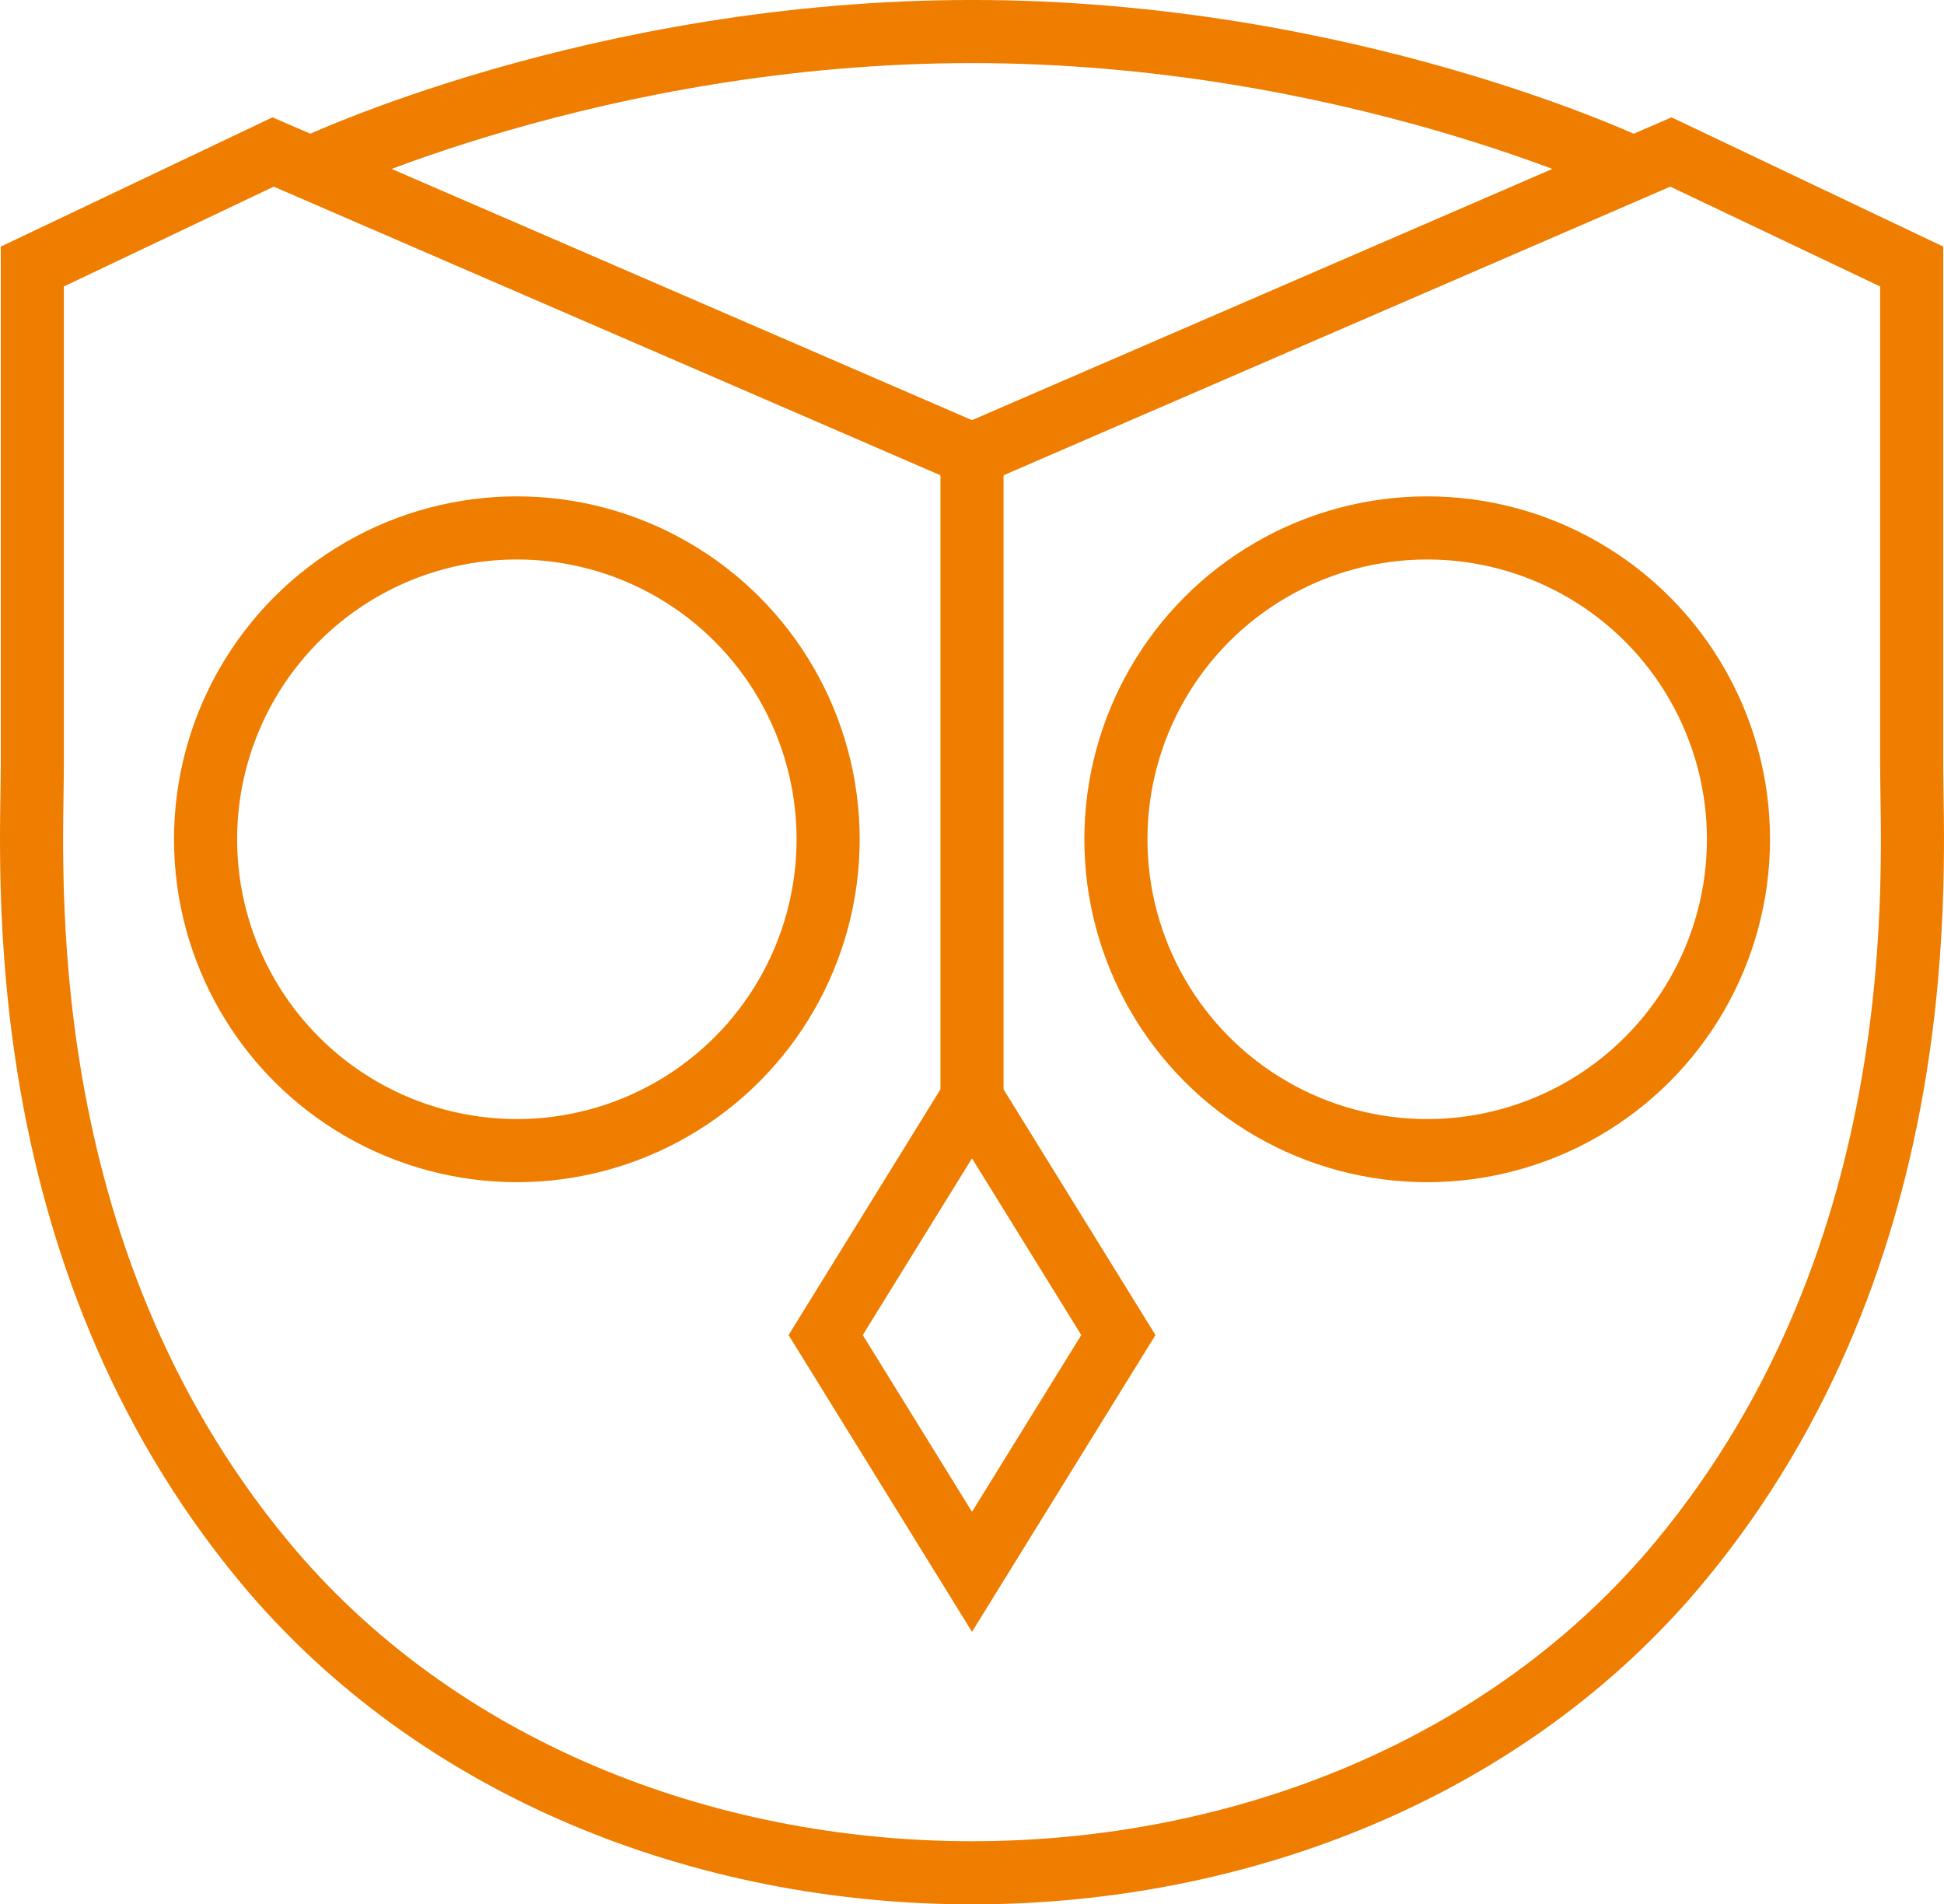
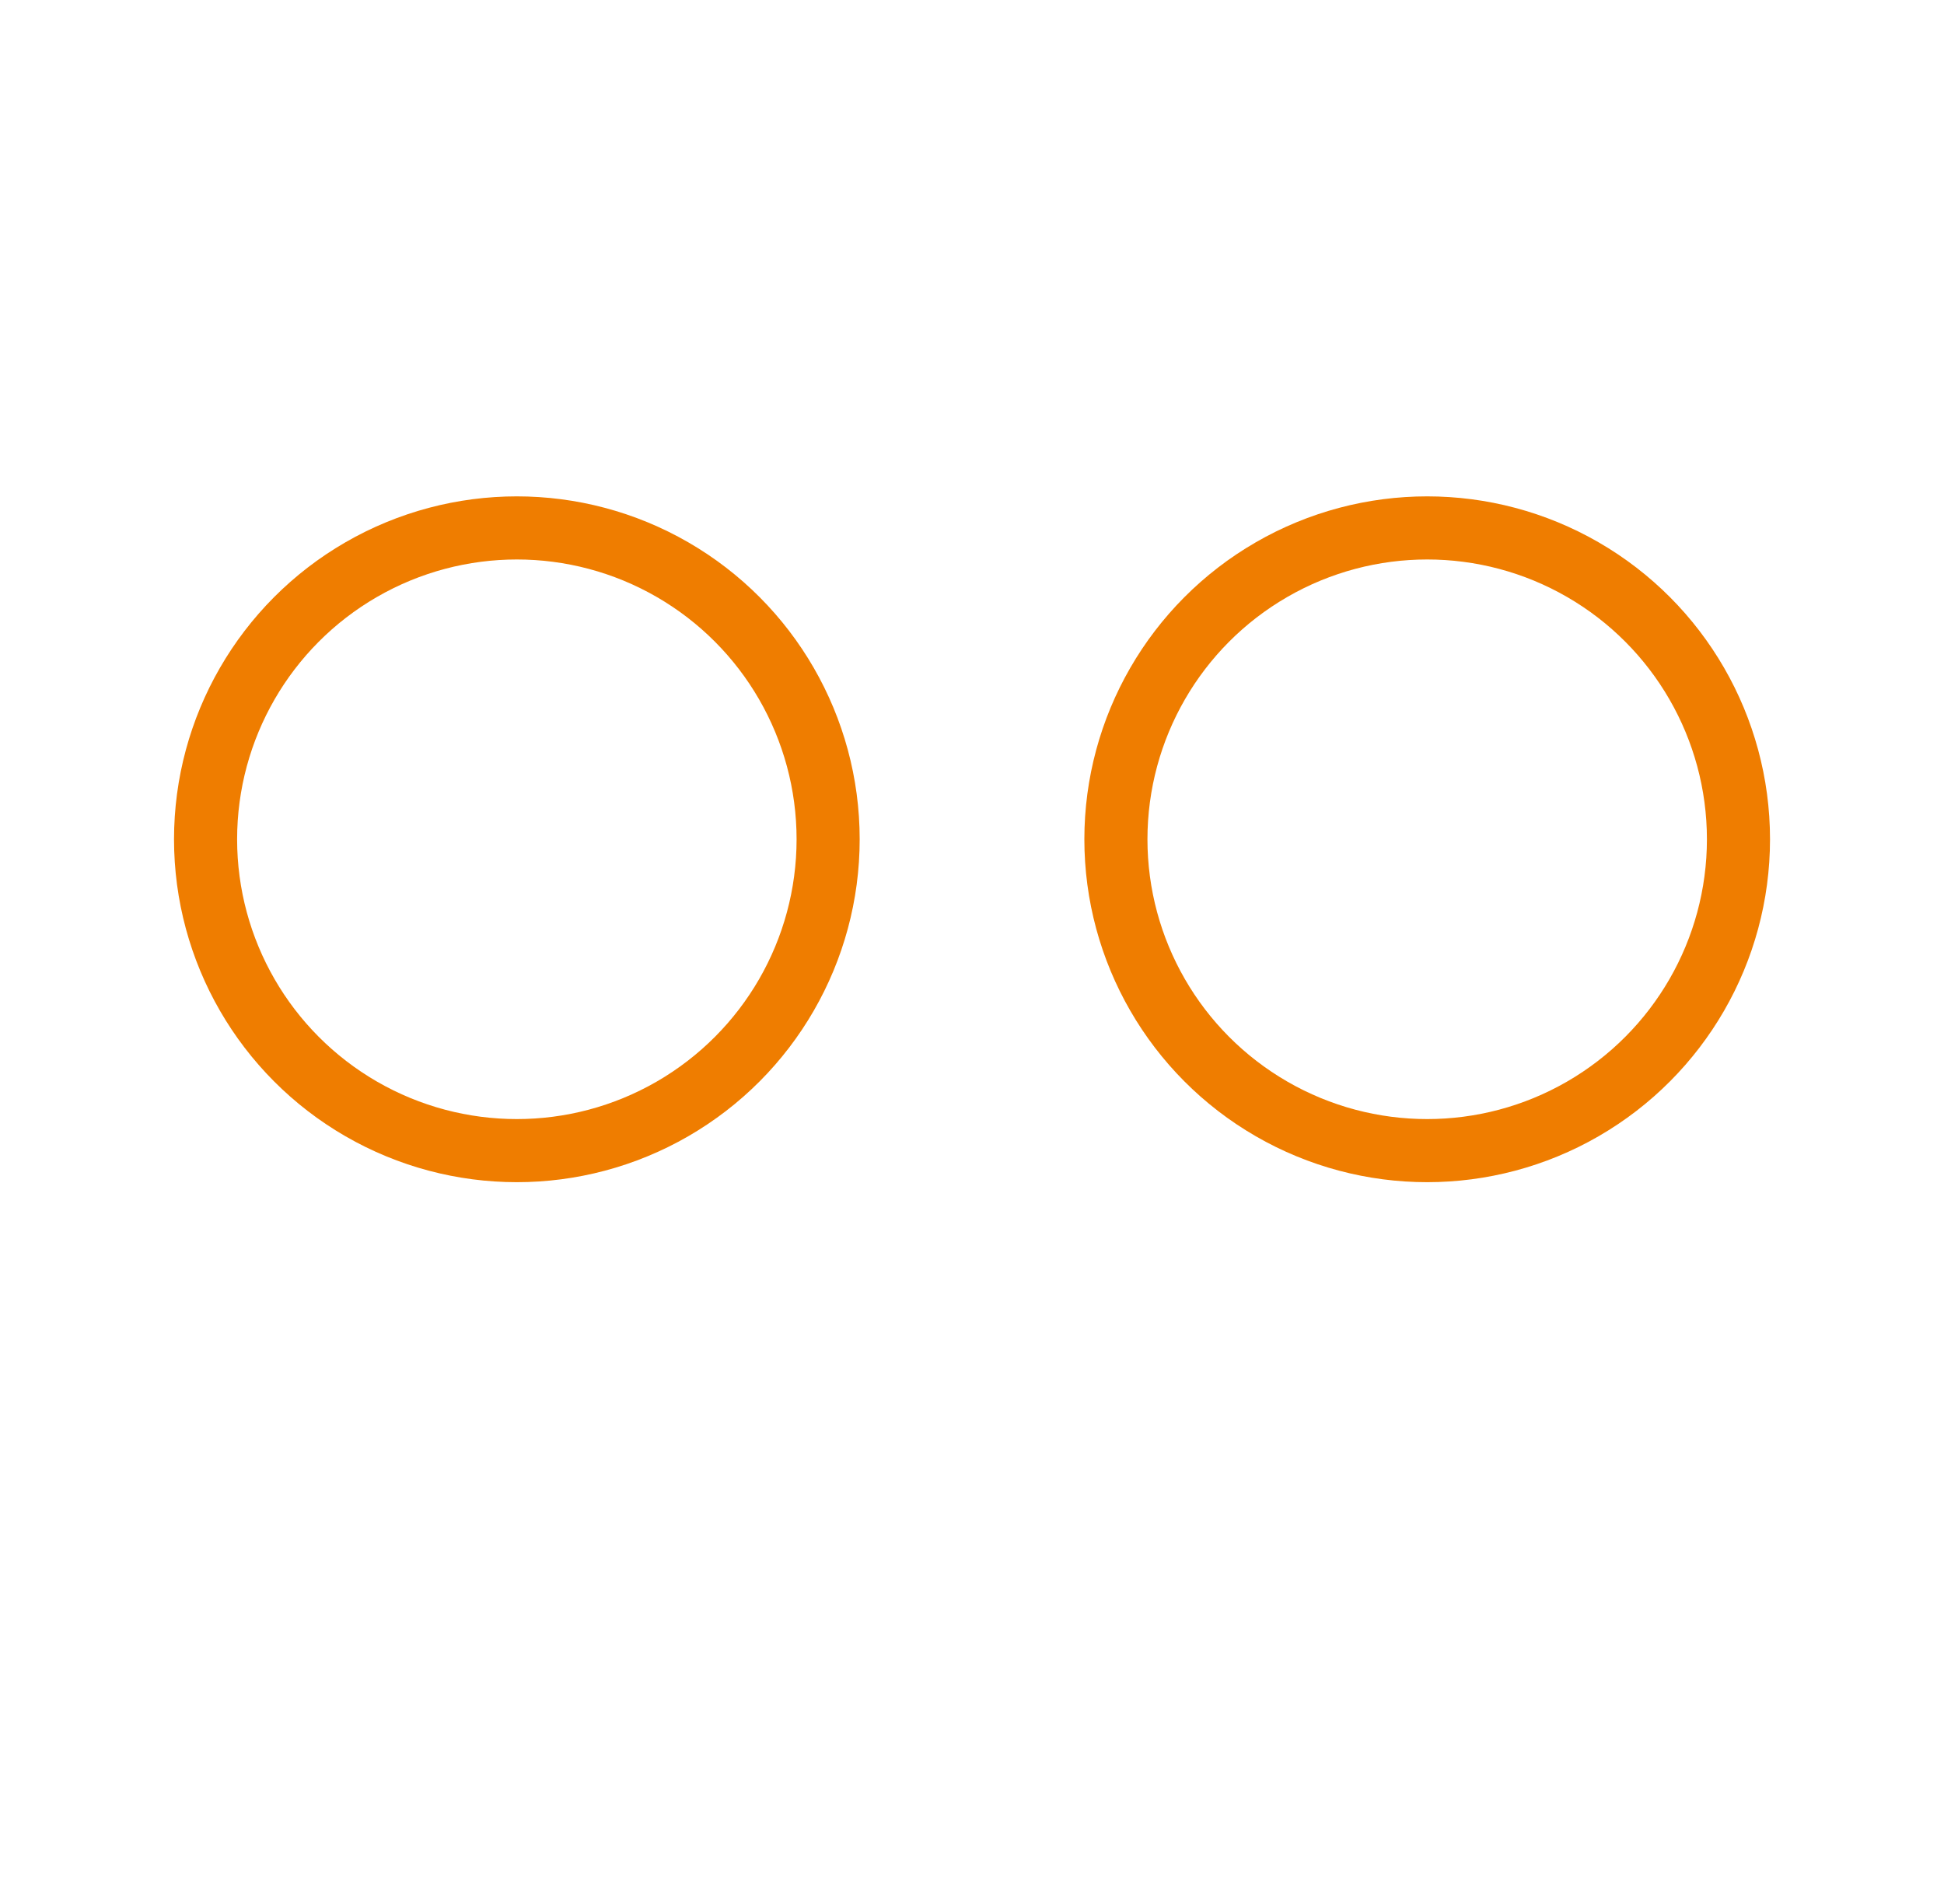
<svg xmlns="http://www.w3.org/2000/svg" viewBox="0 0 543.2 531.99" id="Calque_1" overflow="hidden">
  <circle cx="144.42" cy="234.46" r="86.98" stroke="#EF7D00" stroke-width="17.63" stroke-miterlimit="10" fill="none" />
-   <path d="M469.35 436.32C541.56 349.34 534.17 241.85 534.17 213.95 534.17 186.05 534.17 74.46 534.17 74.46L466.89 42.46 271.6 126.98 76.31 42.46 9.03 74.46 9.03 213.95C9.03 241.85 1.65 349.34 73.85 436.32 170 552.14 373.2 552.14 469.35 436.32Z" stroke="#EF7D00" stroke-width="17.63" stroke-miterlimit="10" fill="none" />
  <circle cx="398.79" cy="234.46" r="86.98" stroke="#EF7D00" stroke-width="17.63" stroke-miterlimit="10" fill="none" />
-   <path d="M456.41 46.99C456.41 46.99 376.63 8.81 271.6 8.81 166.57 8.81 86.79 46.99 86.79 46.99" stroke="#EF7D00" stroke-width="17.63" stroke-miterlimit="10" fill="none" />
-   <line x1="271.6" y1="126.97" x2="271.6" y2="306.67" stroke="#EF7D00" stroke-width="17.63" stroke-miterlimit="10" fill="none" />
-   <path d="M271.6 439.1 230.71 372.96 271.6 306.83 312.5 372.96 271.6 439.1Z" stroke="#EF7D00" stroke-width="17.63" stroke-miterlimit="10" fill="none" />
</svg>